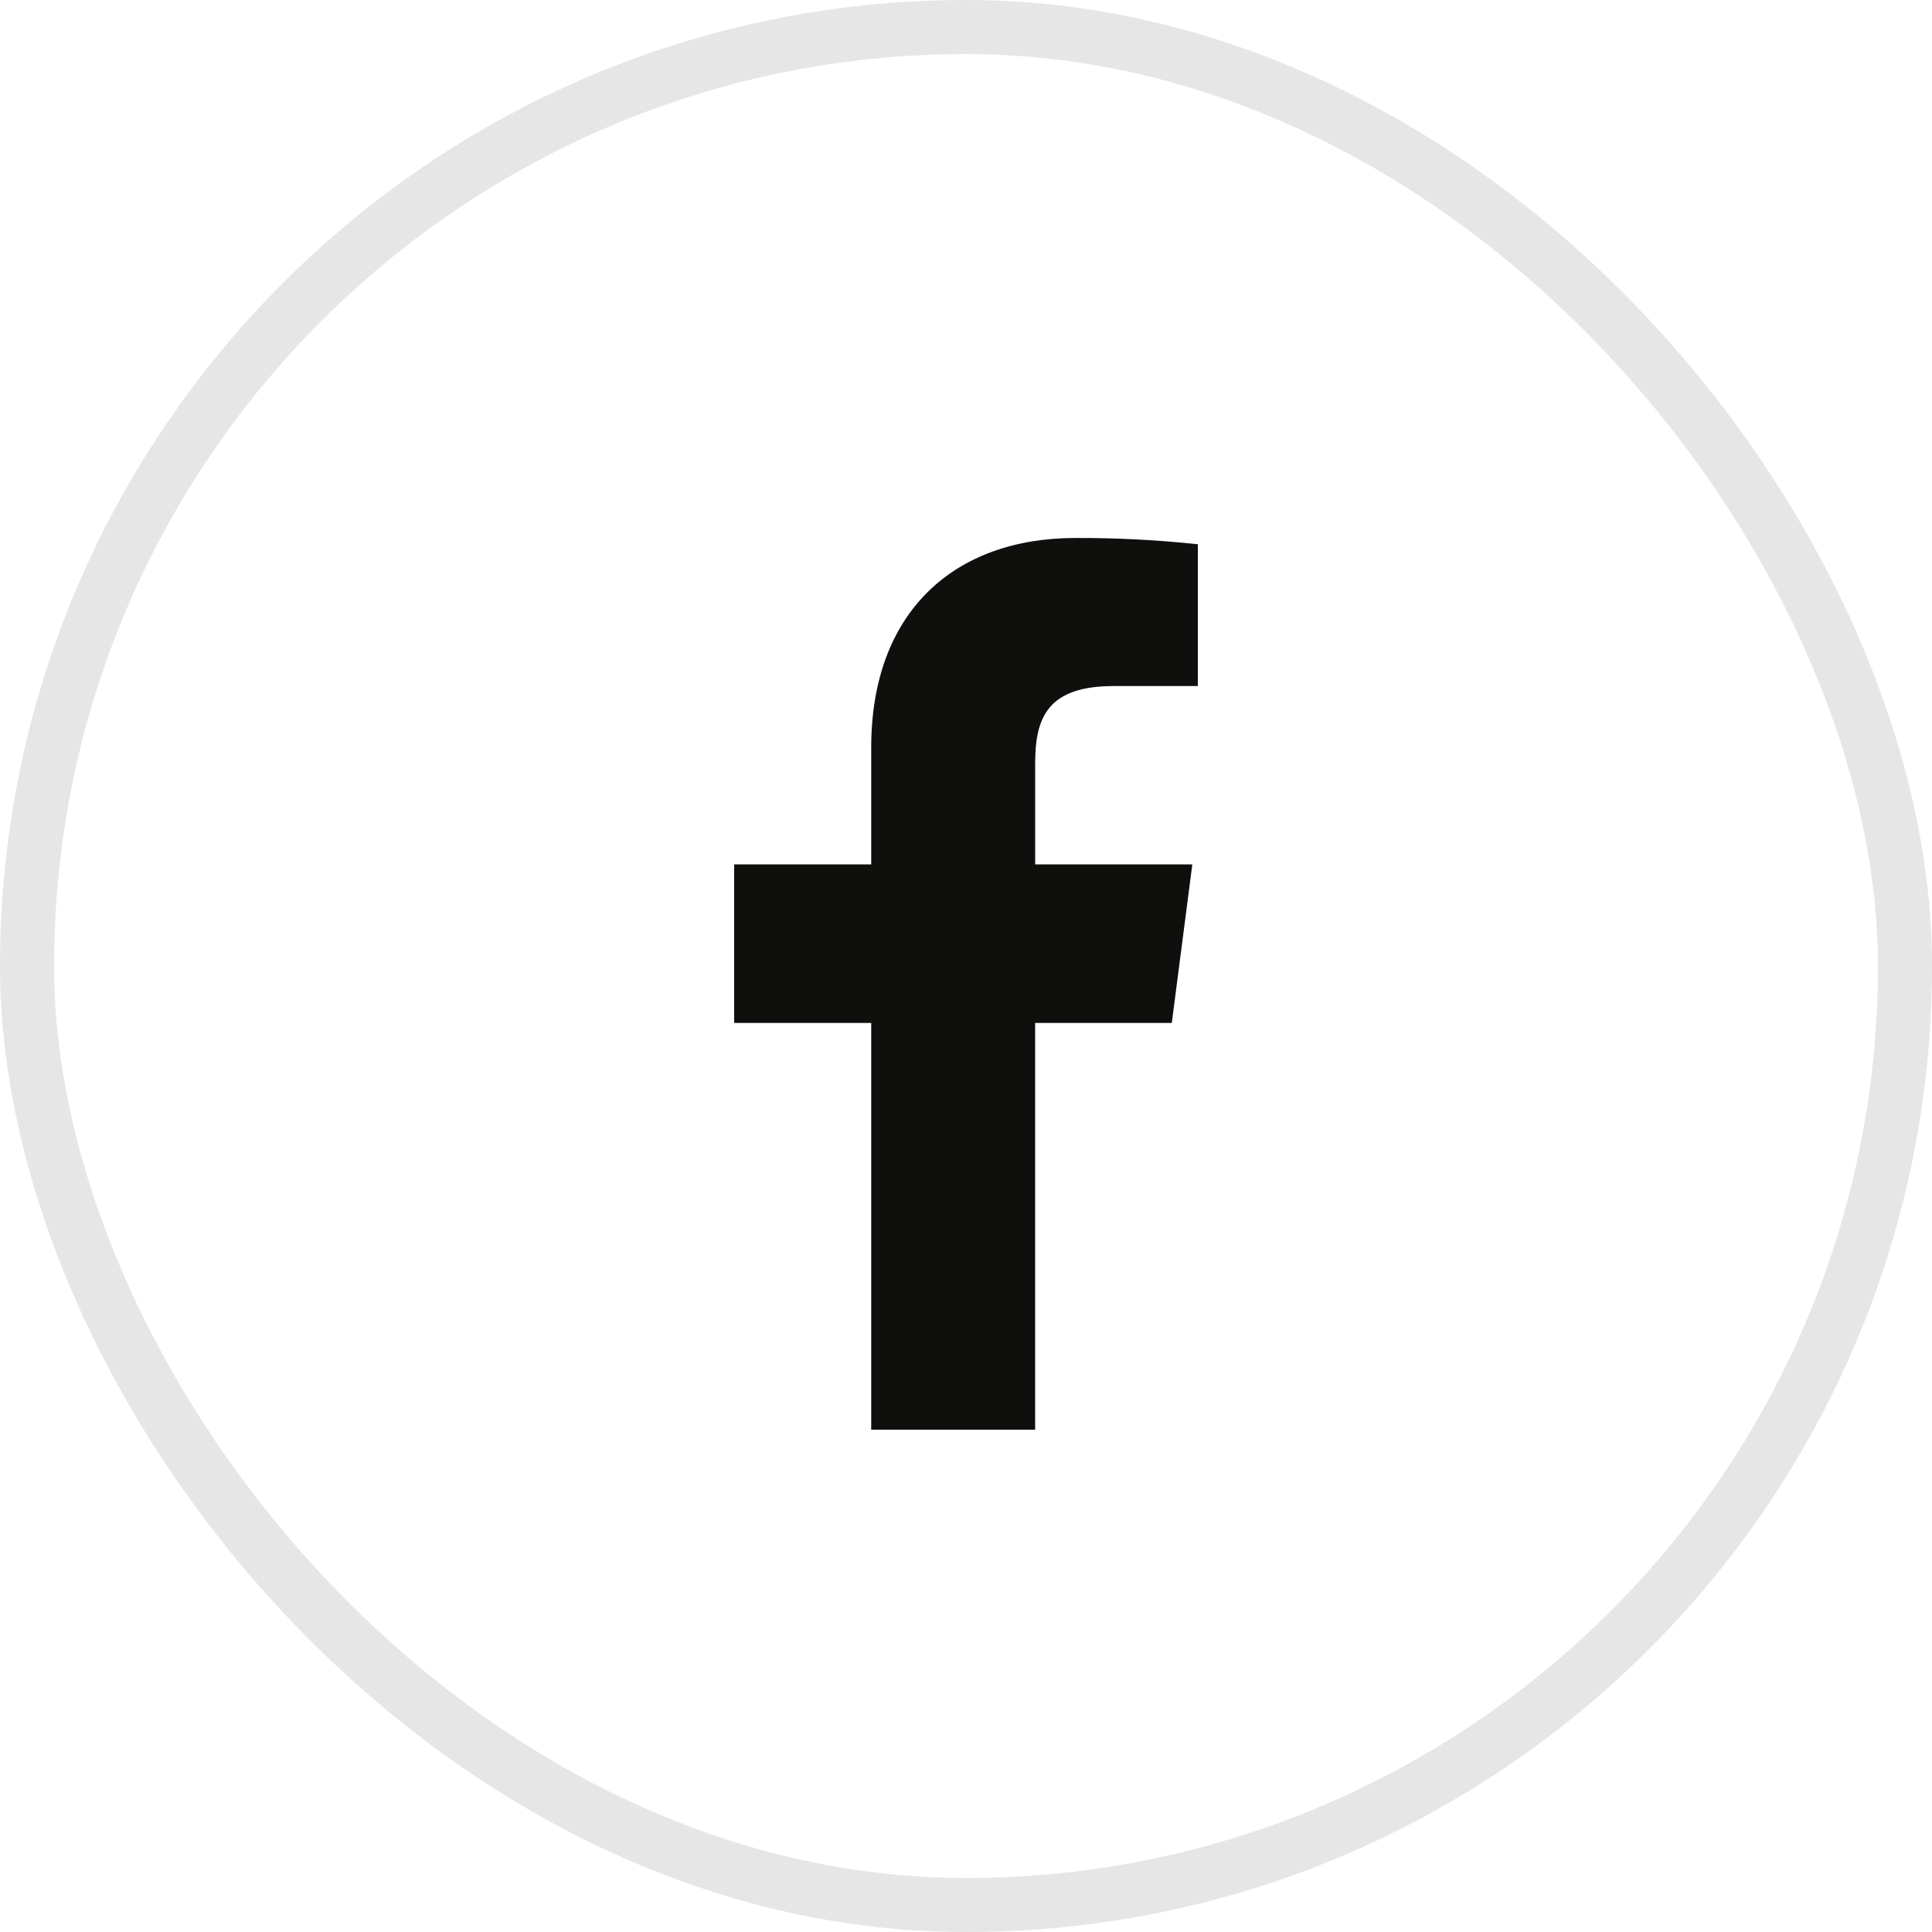
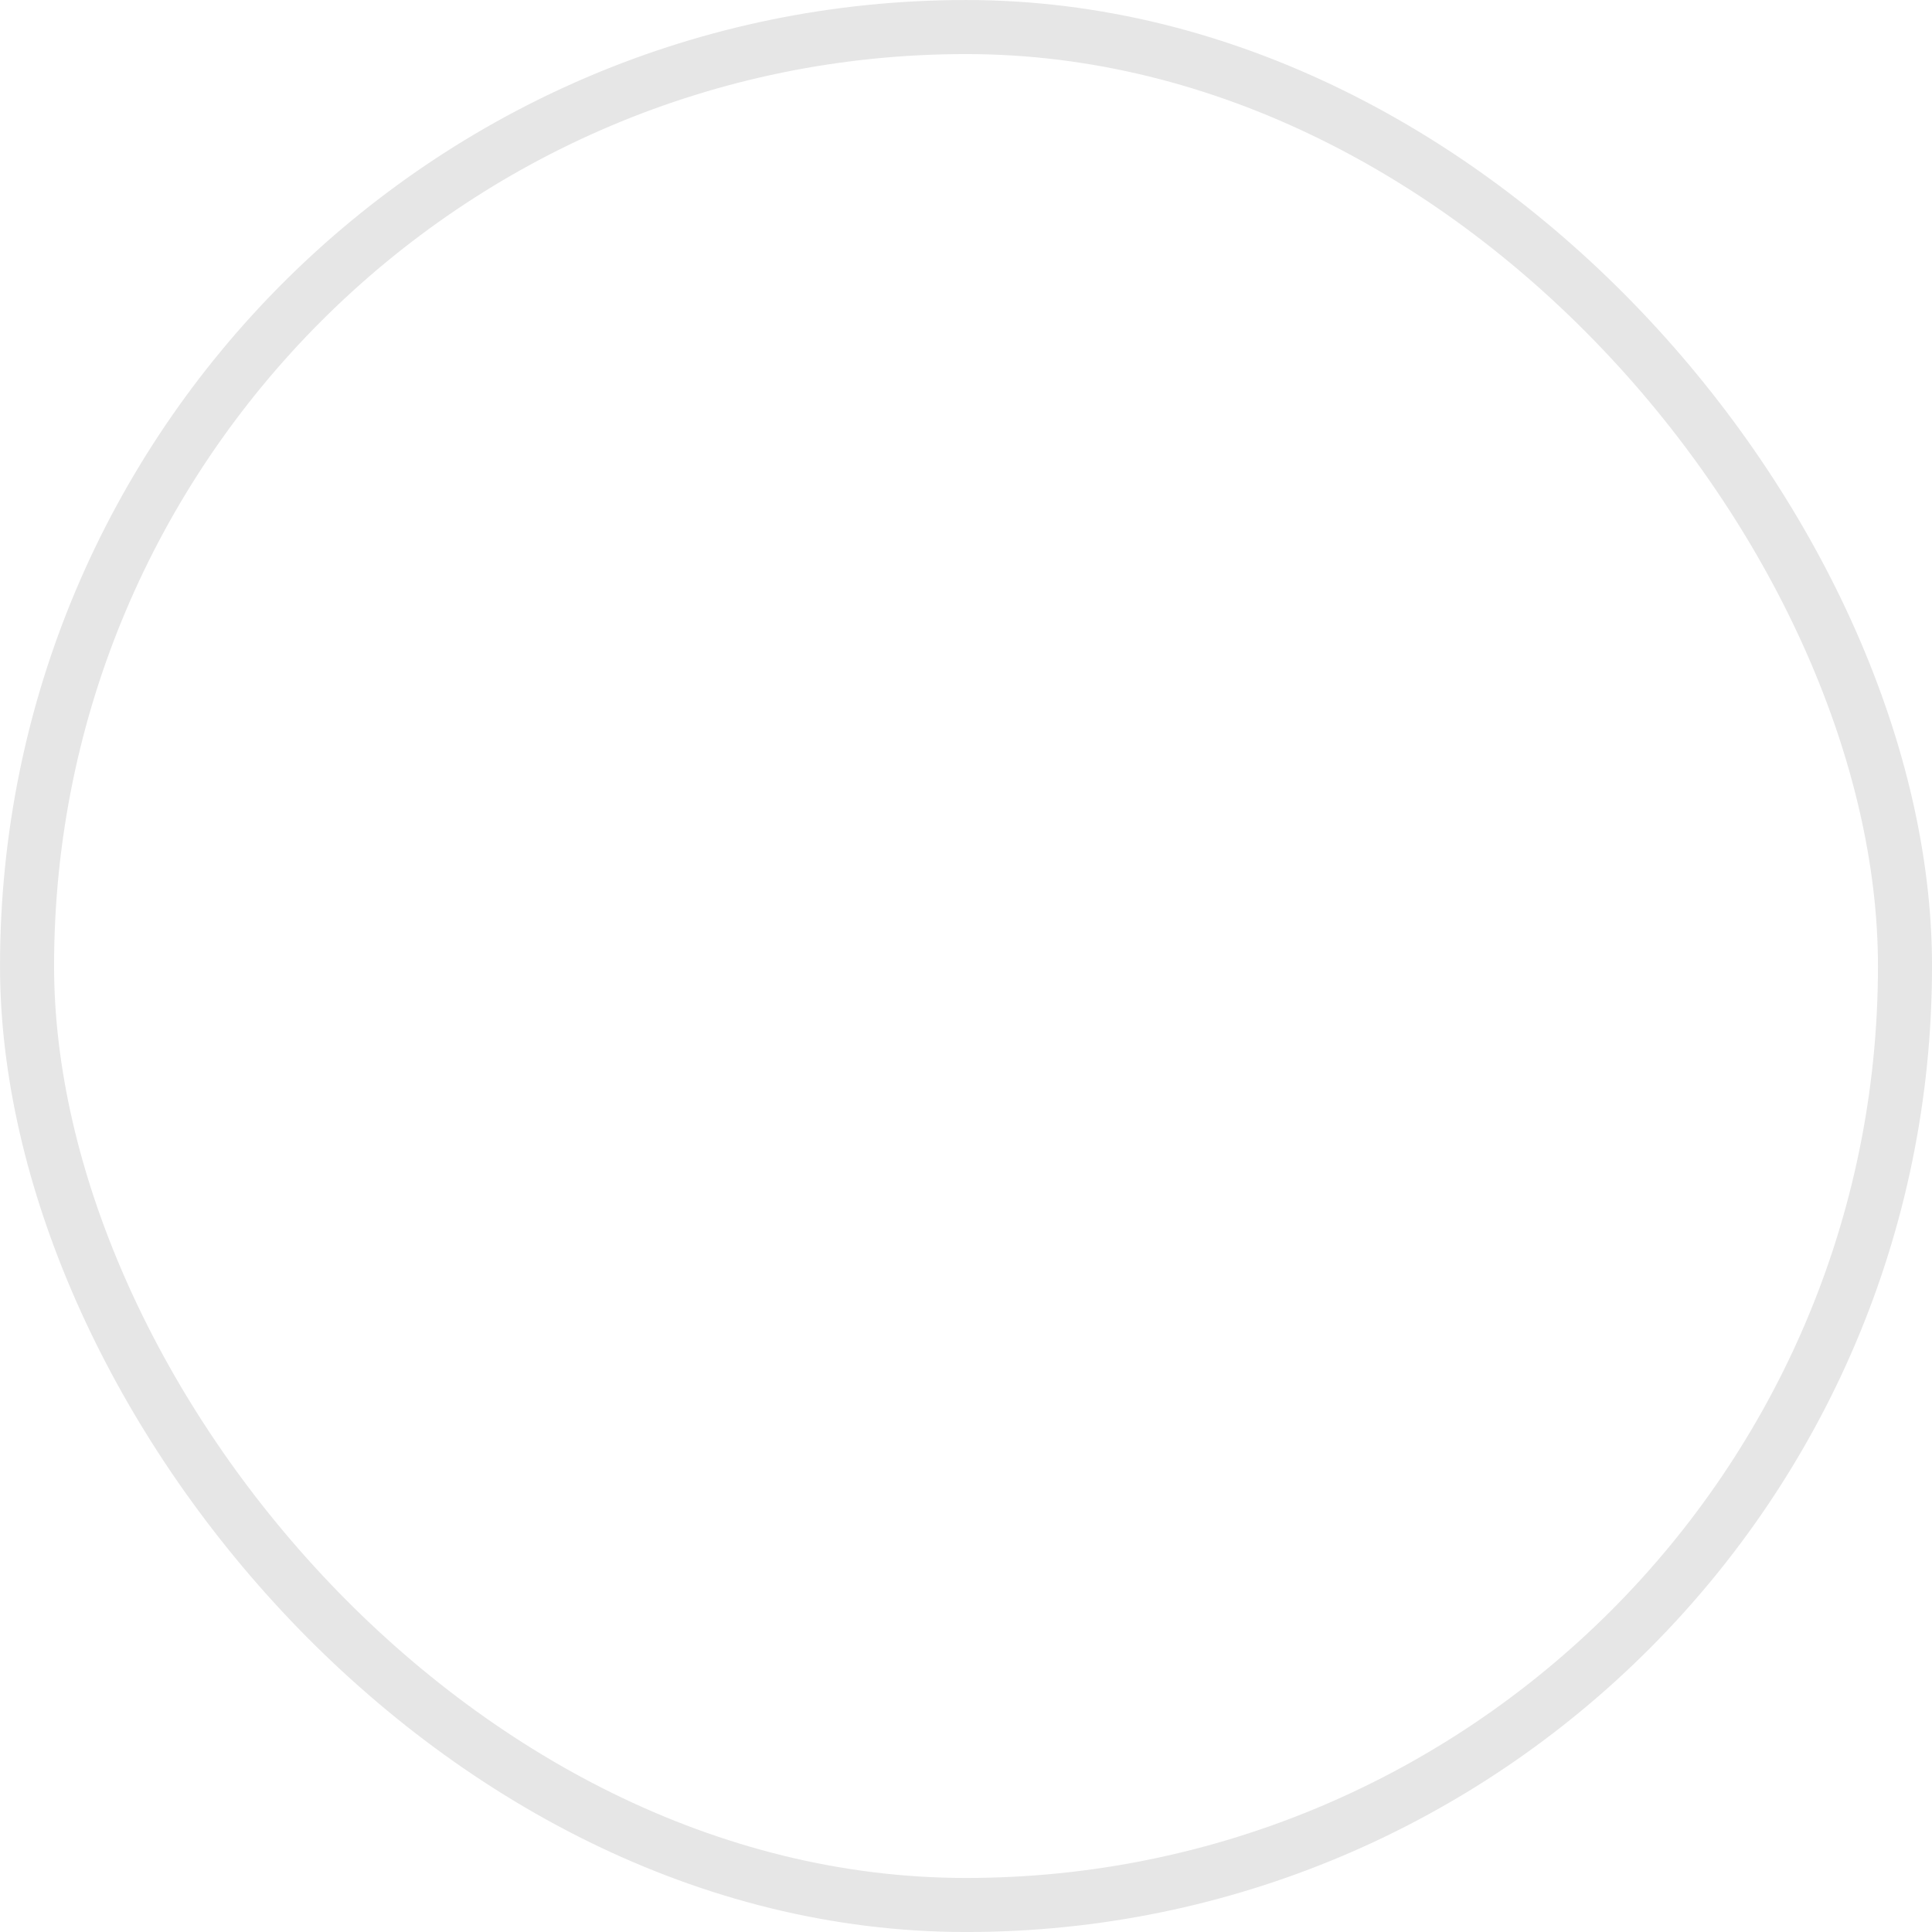
<svg xmlns="http://www.w3.org/2000/svg" width="50" height="50" viewBox="0 0 50 50" fill="none">
  <rect x="0.7" y="0.7" width="48.601" height="48.601" rx="24.3" stroke="black" stroke-opacity="0.1" stroke-width="1.399" />
-   <path d="M26.789 37V26.473H30.326L30.857 22.371H26.79V19.752C26.79 18.564 27.119 17.755 28.824 17.755L31 17.754V14.085C29.947 13.973 28.889 13.919 27.831 13.923C24.694 13.923 22.547 15.835 22.547 19.346V22.371H19V26.473H22.547V37H26.789Z" fill="#0F100D" />
</svg>